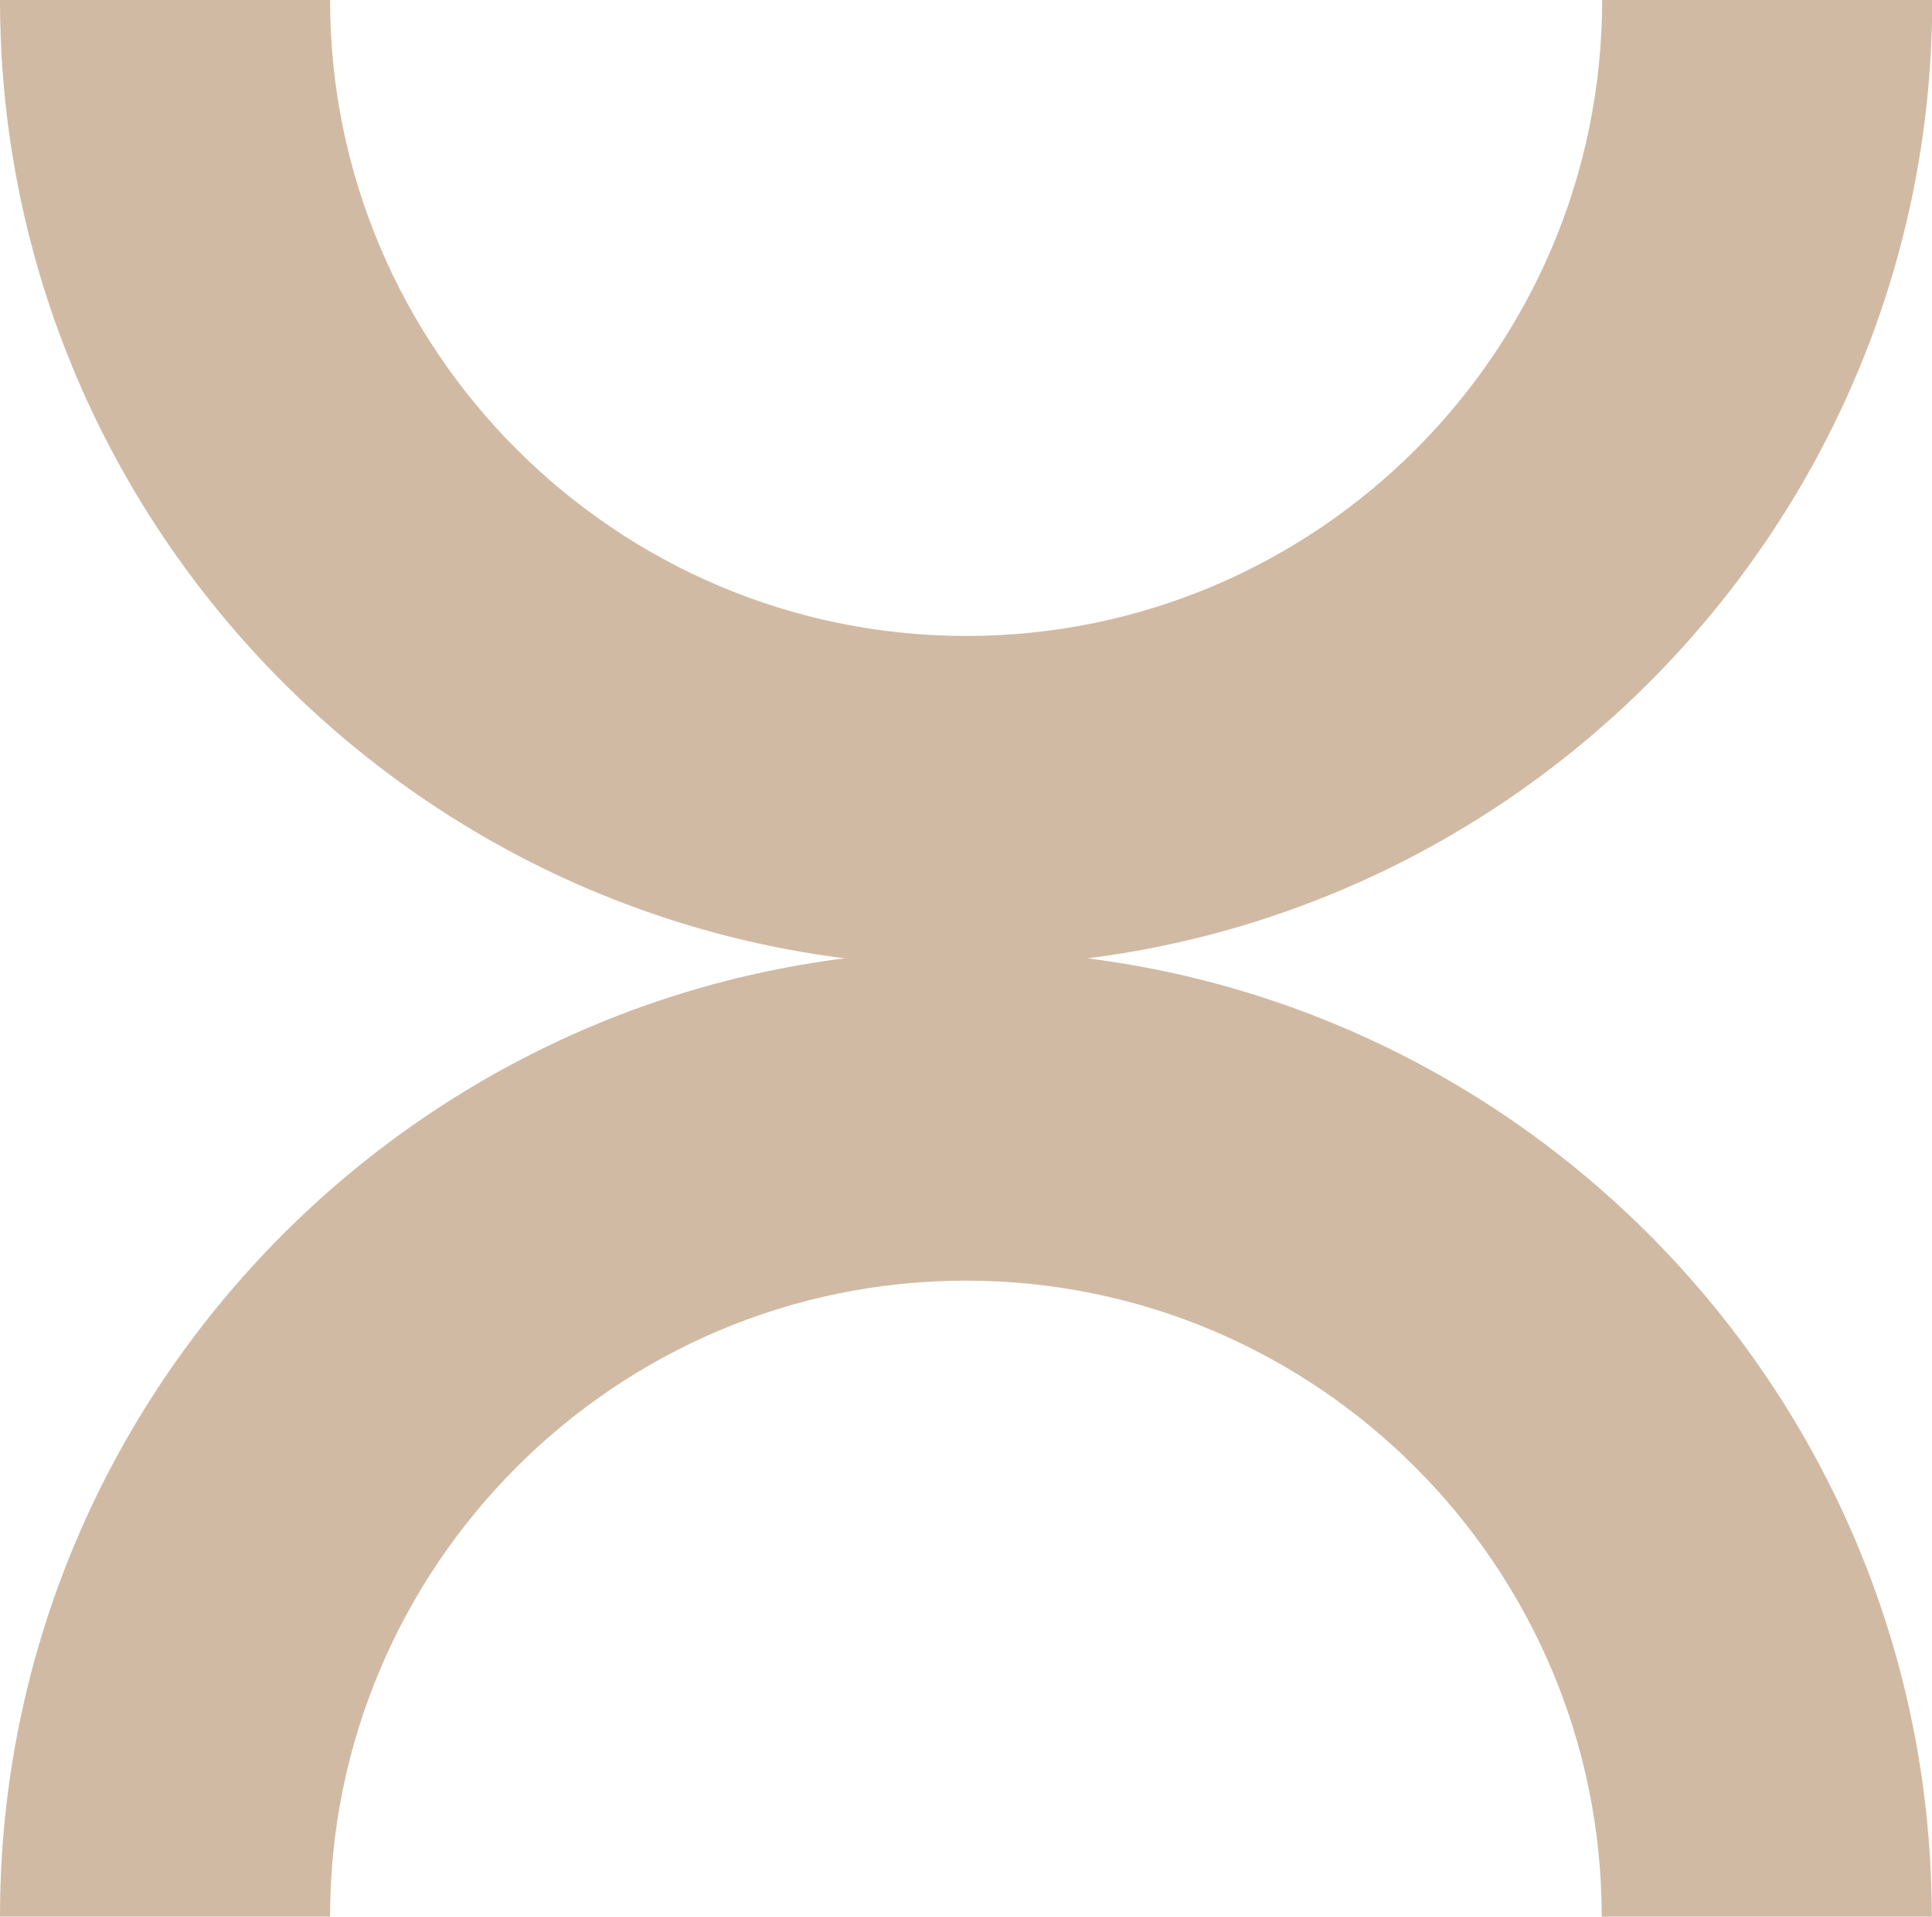
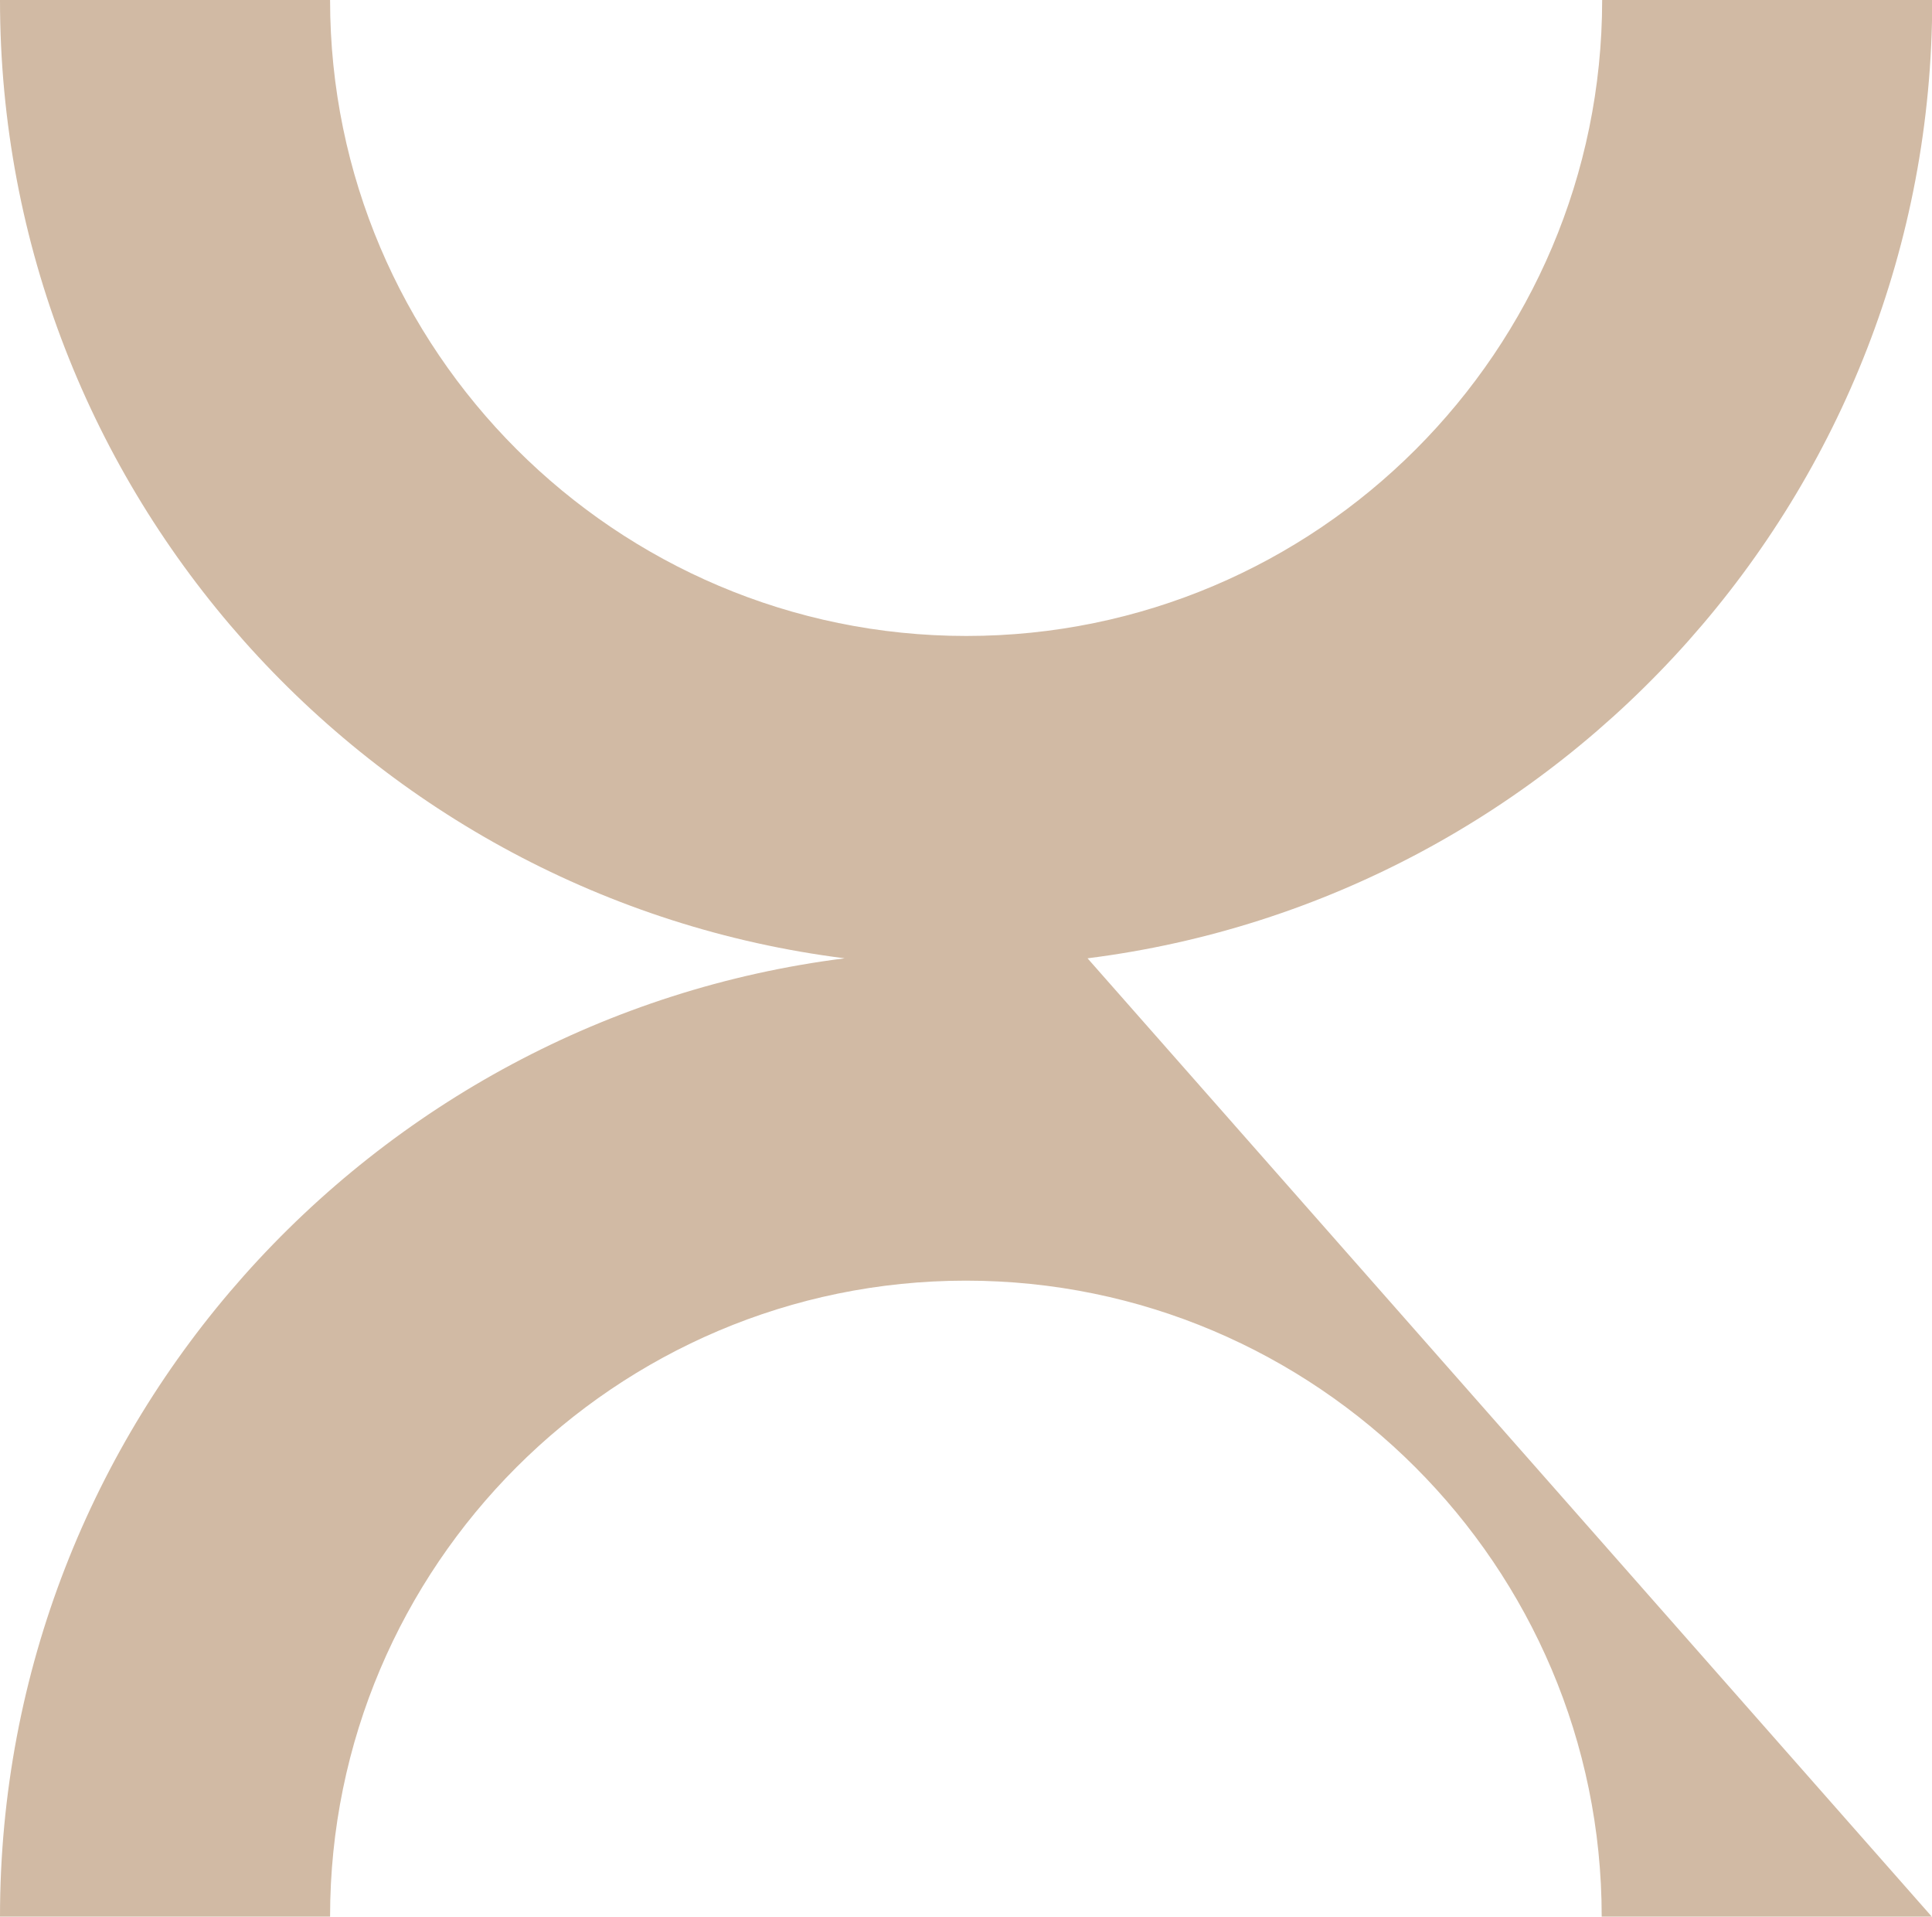
<svg xmlns="http://www.w3.org/2000/svg" id="Layer_1" version="1.1" viewBox="0 0 84.17 83.48">
  <defs>
    <style>
      .st0 {
        fill: #d1baa4;
      }
    </style>
  </defs>
-   <path class="st0" d="M47.38,41.74C68.1,39.13,84.18,21.41,84.18,0h-14.38c0,15.27-12.43,27.7-27.7,27.7S14.38,15.27,14.38,0H0c0,21.41,16.08,39.13,36.8,41.74C16.08,44.35,0,62.07,0,83.48h14.38c0-15.27,12.43-27.7,27.7-27.7s27.7,12.43,27.7,27.7h14.38c0-21.41-16.08-39.13-36.8-41.74" />
+   <path class="st0" d="M47.38,41.74C68.1,39.13,84.18,21.41,84.18,0h-14.38c0,15.27-12.43,27.7-27.7,27.7S14.38,15.27,14.38,0H0c0,21.41,16.08,39.13,36.8,41.74C16.08,44.35,0,62.07,0,83.48h14.38c0-15.27,12.43-27.7,27.7-27.7s27.7,12.43,27.7,27.7h14.38" />
</svg>